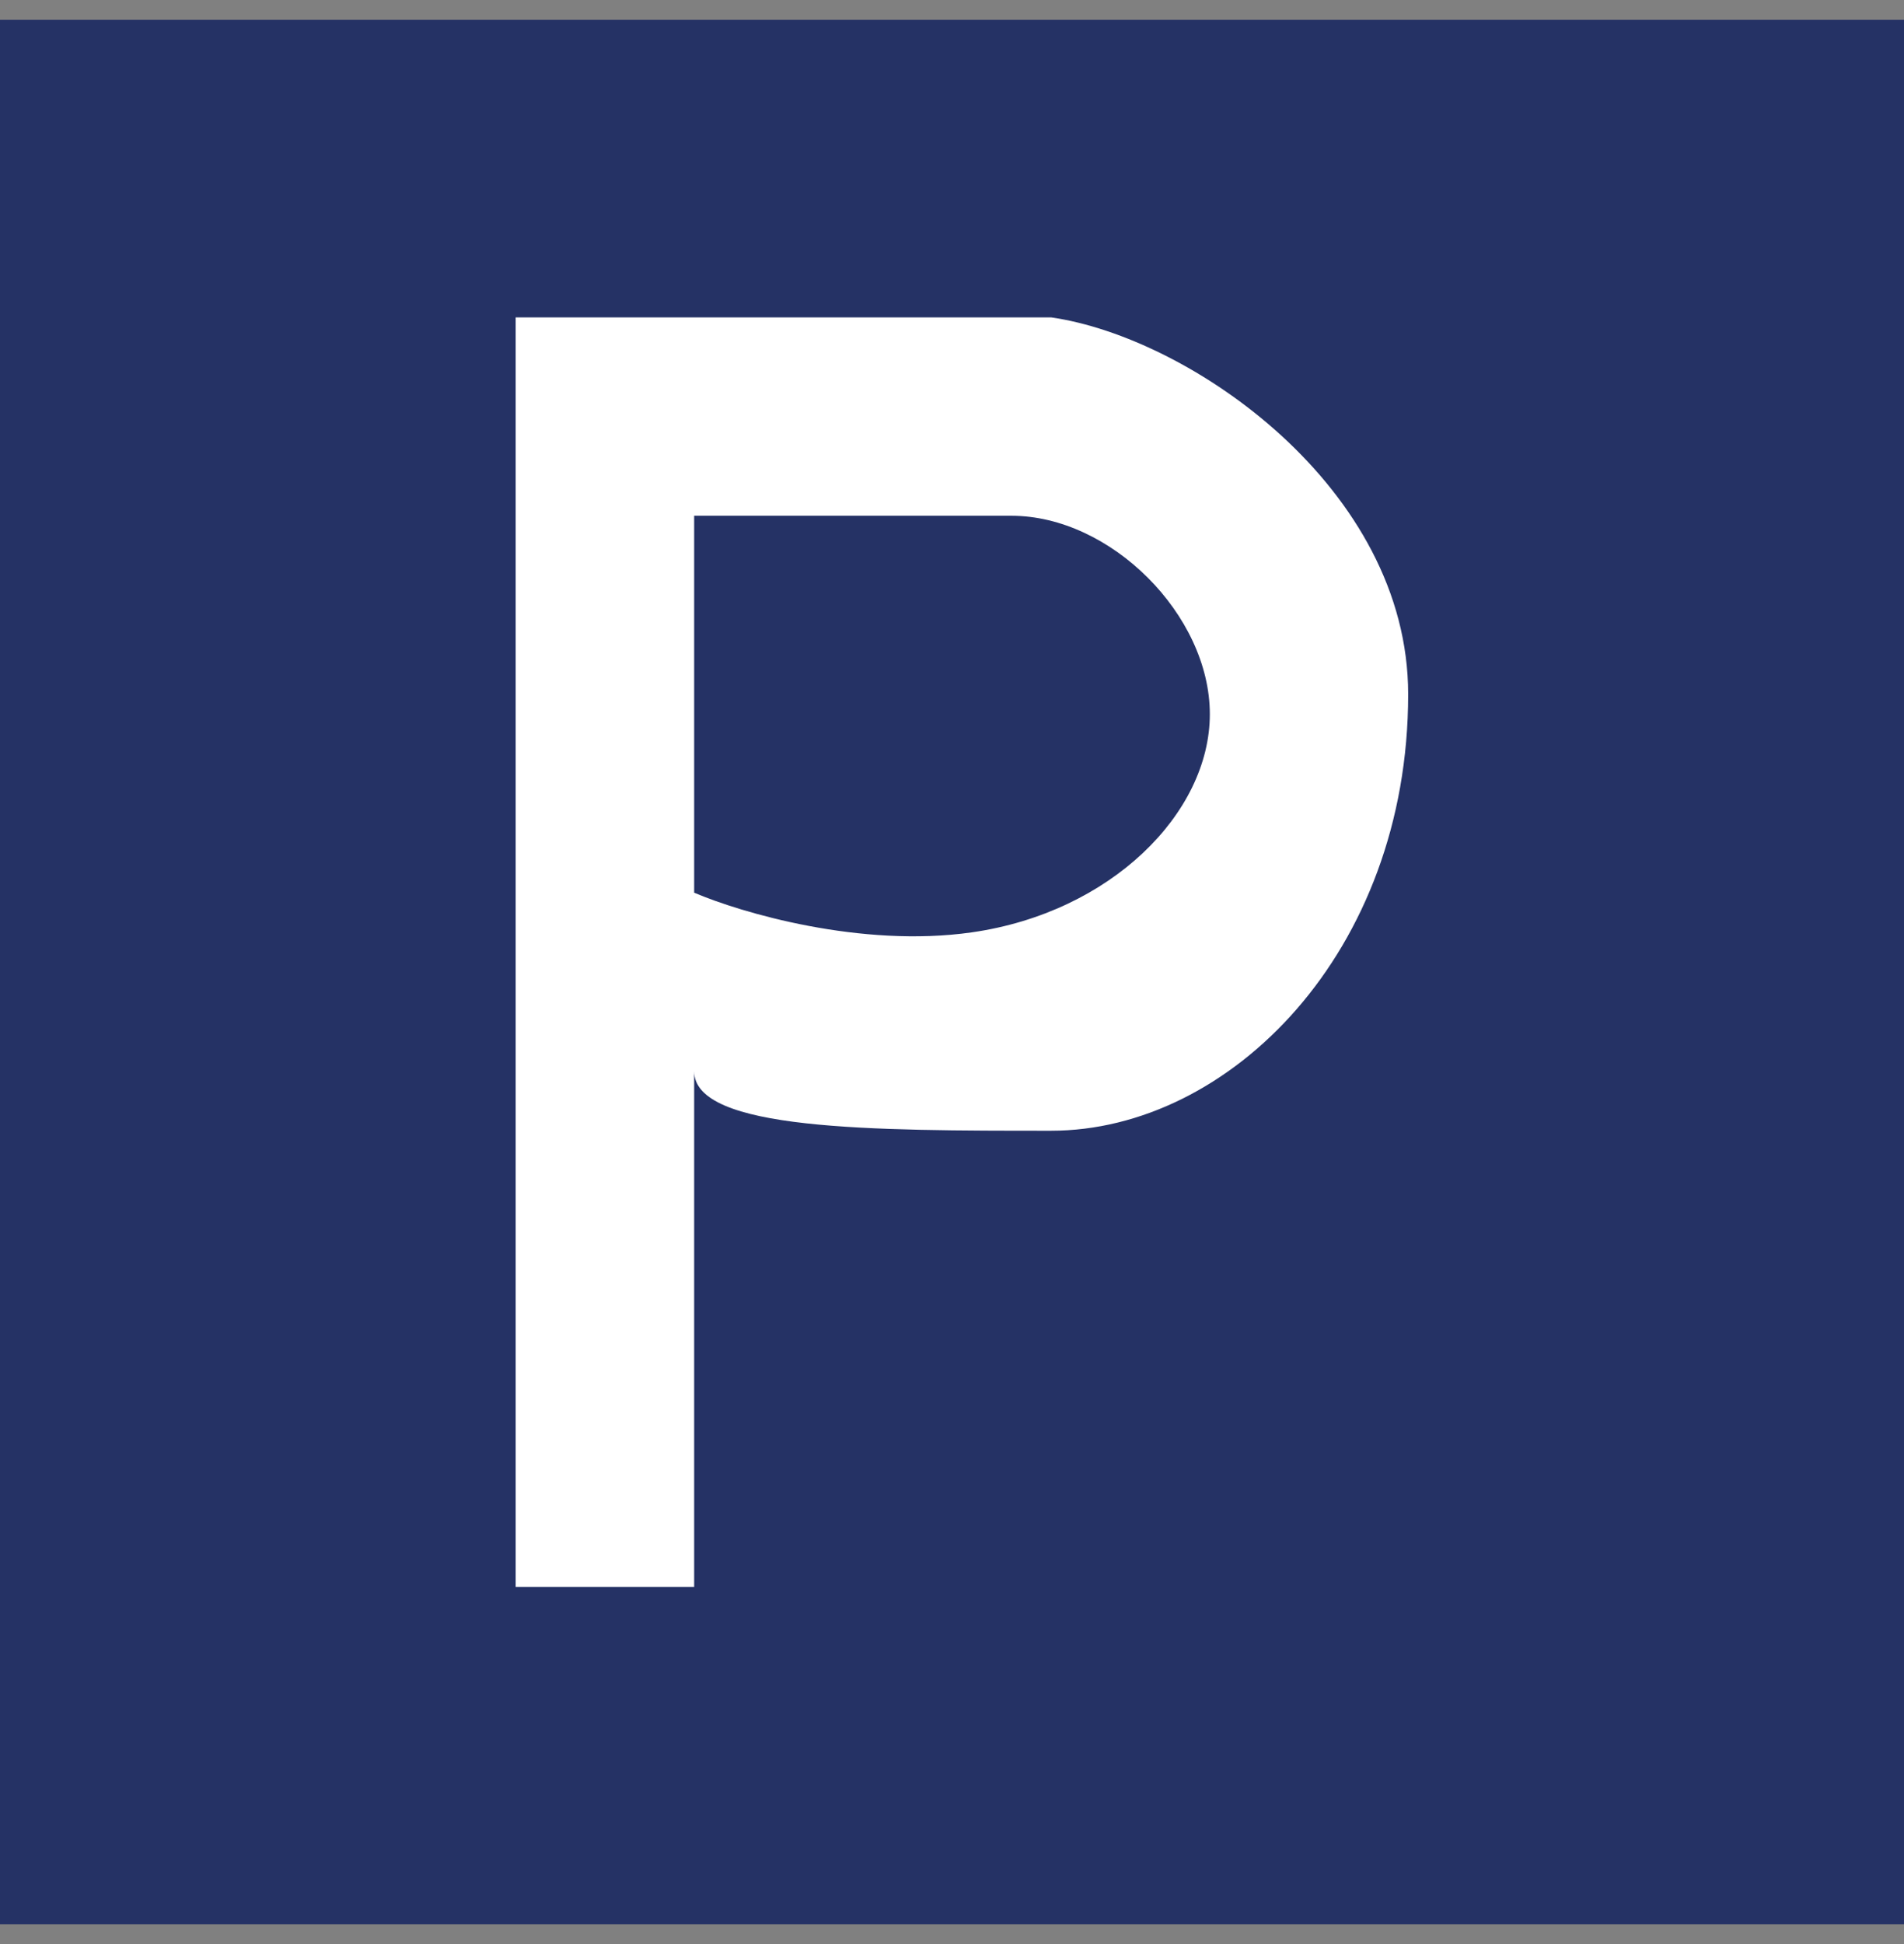
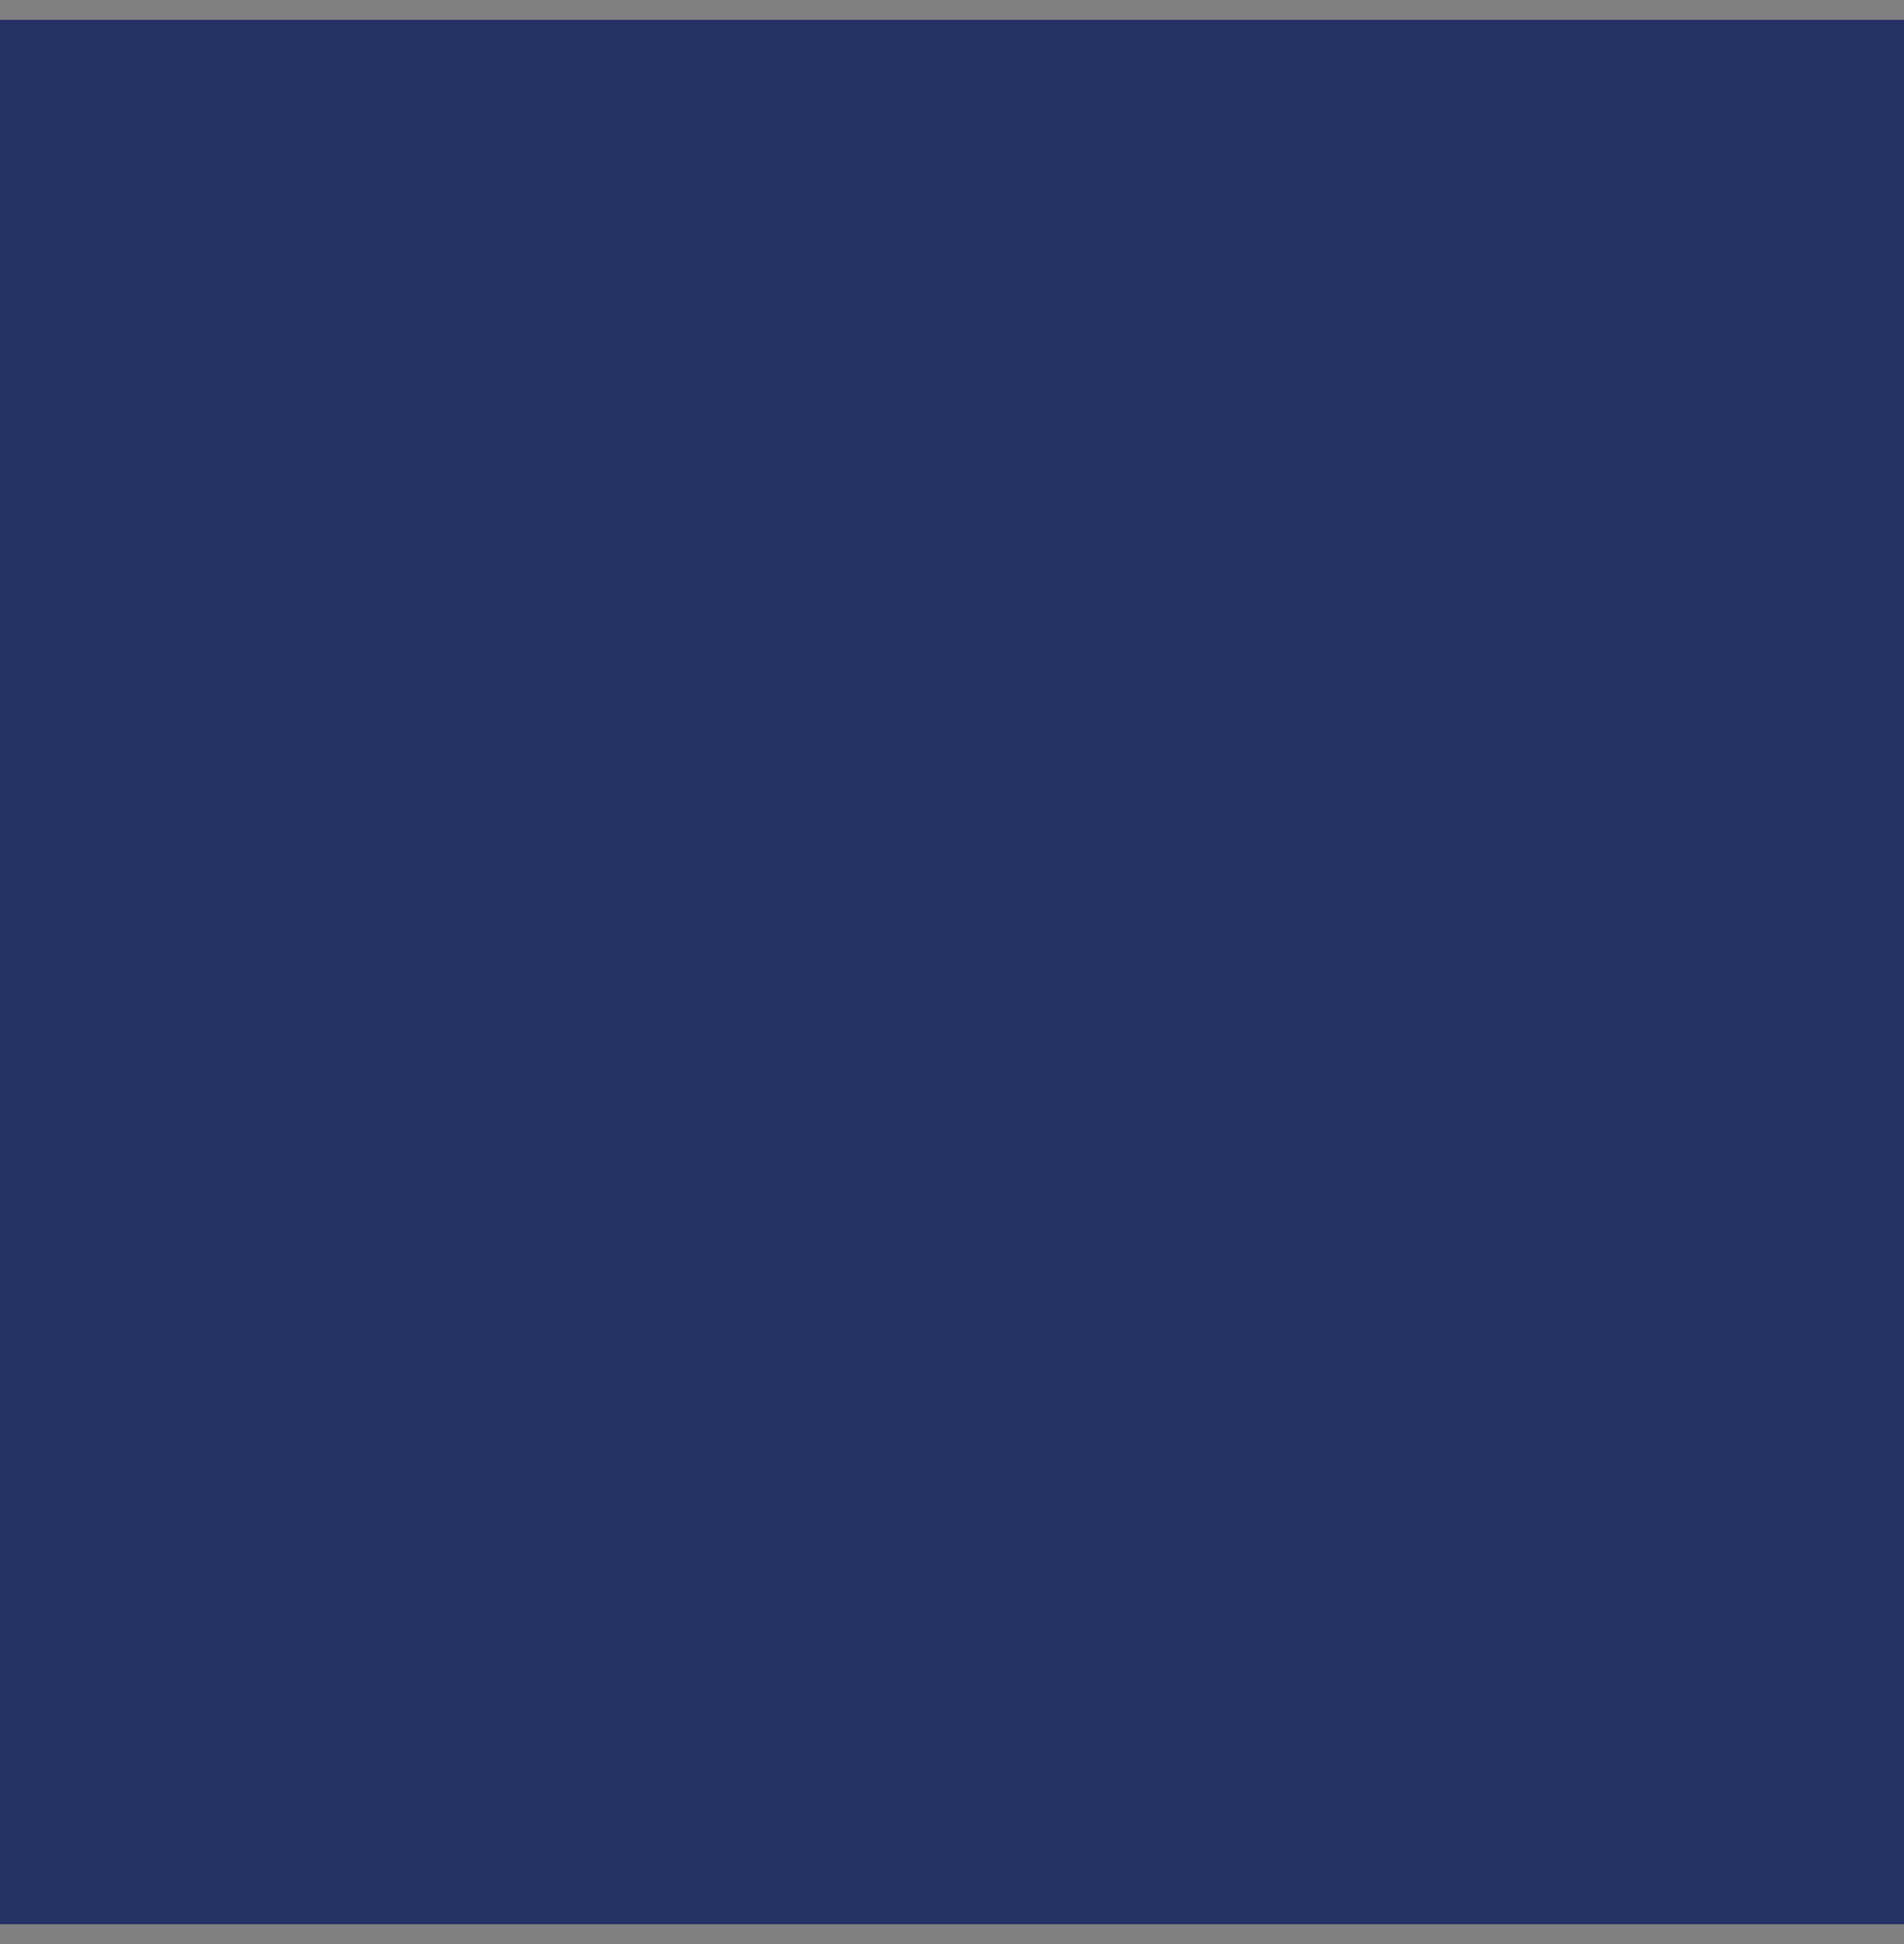
<svg xmlns="http://www.w3.org/2000/svg" width="48" height="49" viewBox="0 0 48 49" fill="none">
  <rect x="0" y="0" width="48" height="49" fill="#808080" stroke="none" />
  <rect width="48" height="48" transform="translate(0 0.5)" fill="#253265" />
-   <path fill-rule="evenodd" clip-rule="evenodd" d="M13 40V8H26.5C30 8.5 35.5 12.3 35.5 17.5C35.5 24 31 28.5 26.5 28.5C22 28.5 17.5 28.5 17.5 27V40H13ZM17.5 13V22.5C18.667 23 21.7 23.9 24.5 23.5C28 23 30.5 20.5 30.5 18C30.5 15.5 28 13 25.5 13H17.5Z" fill="white" />
</svg>